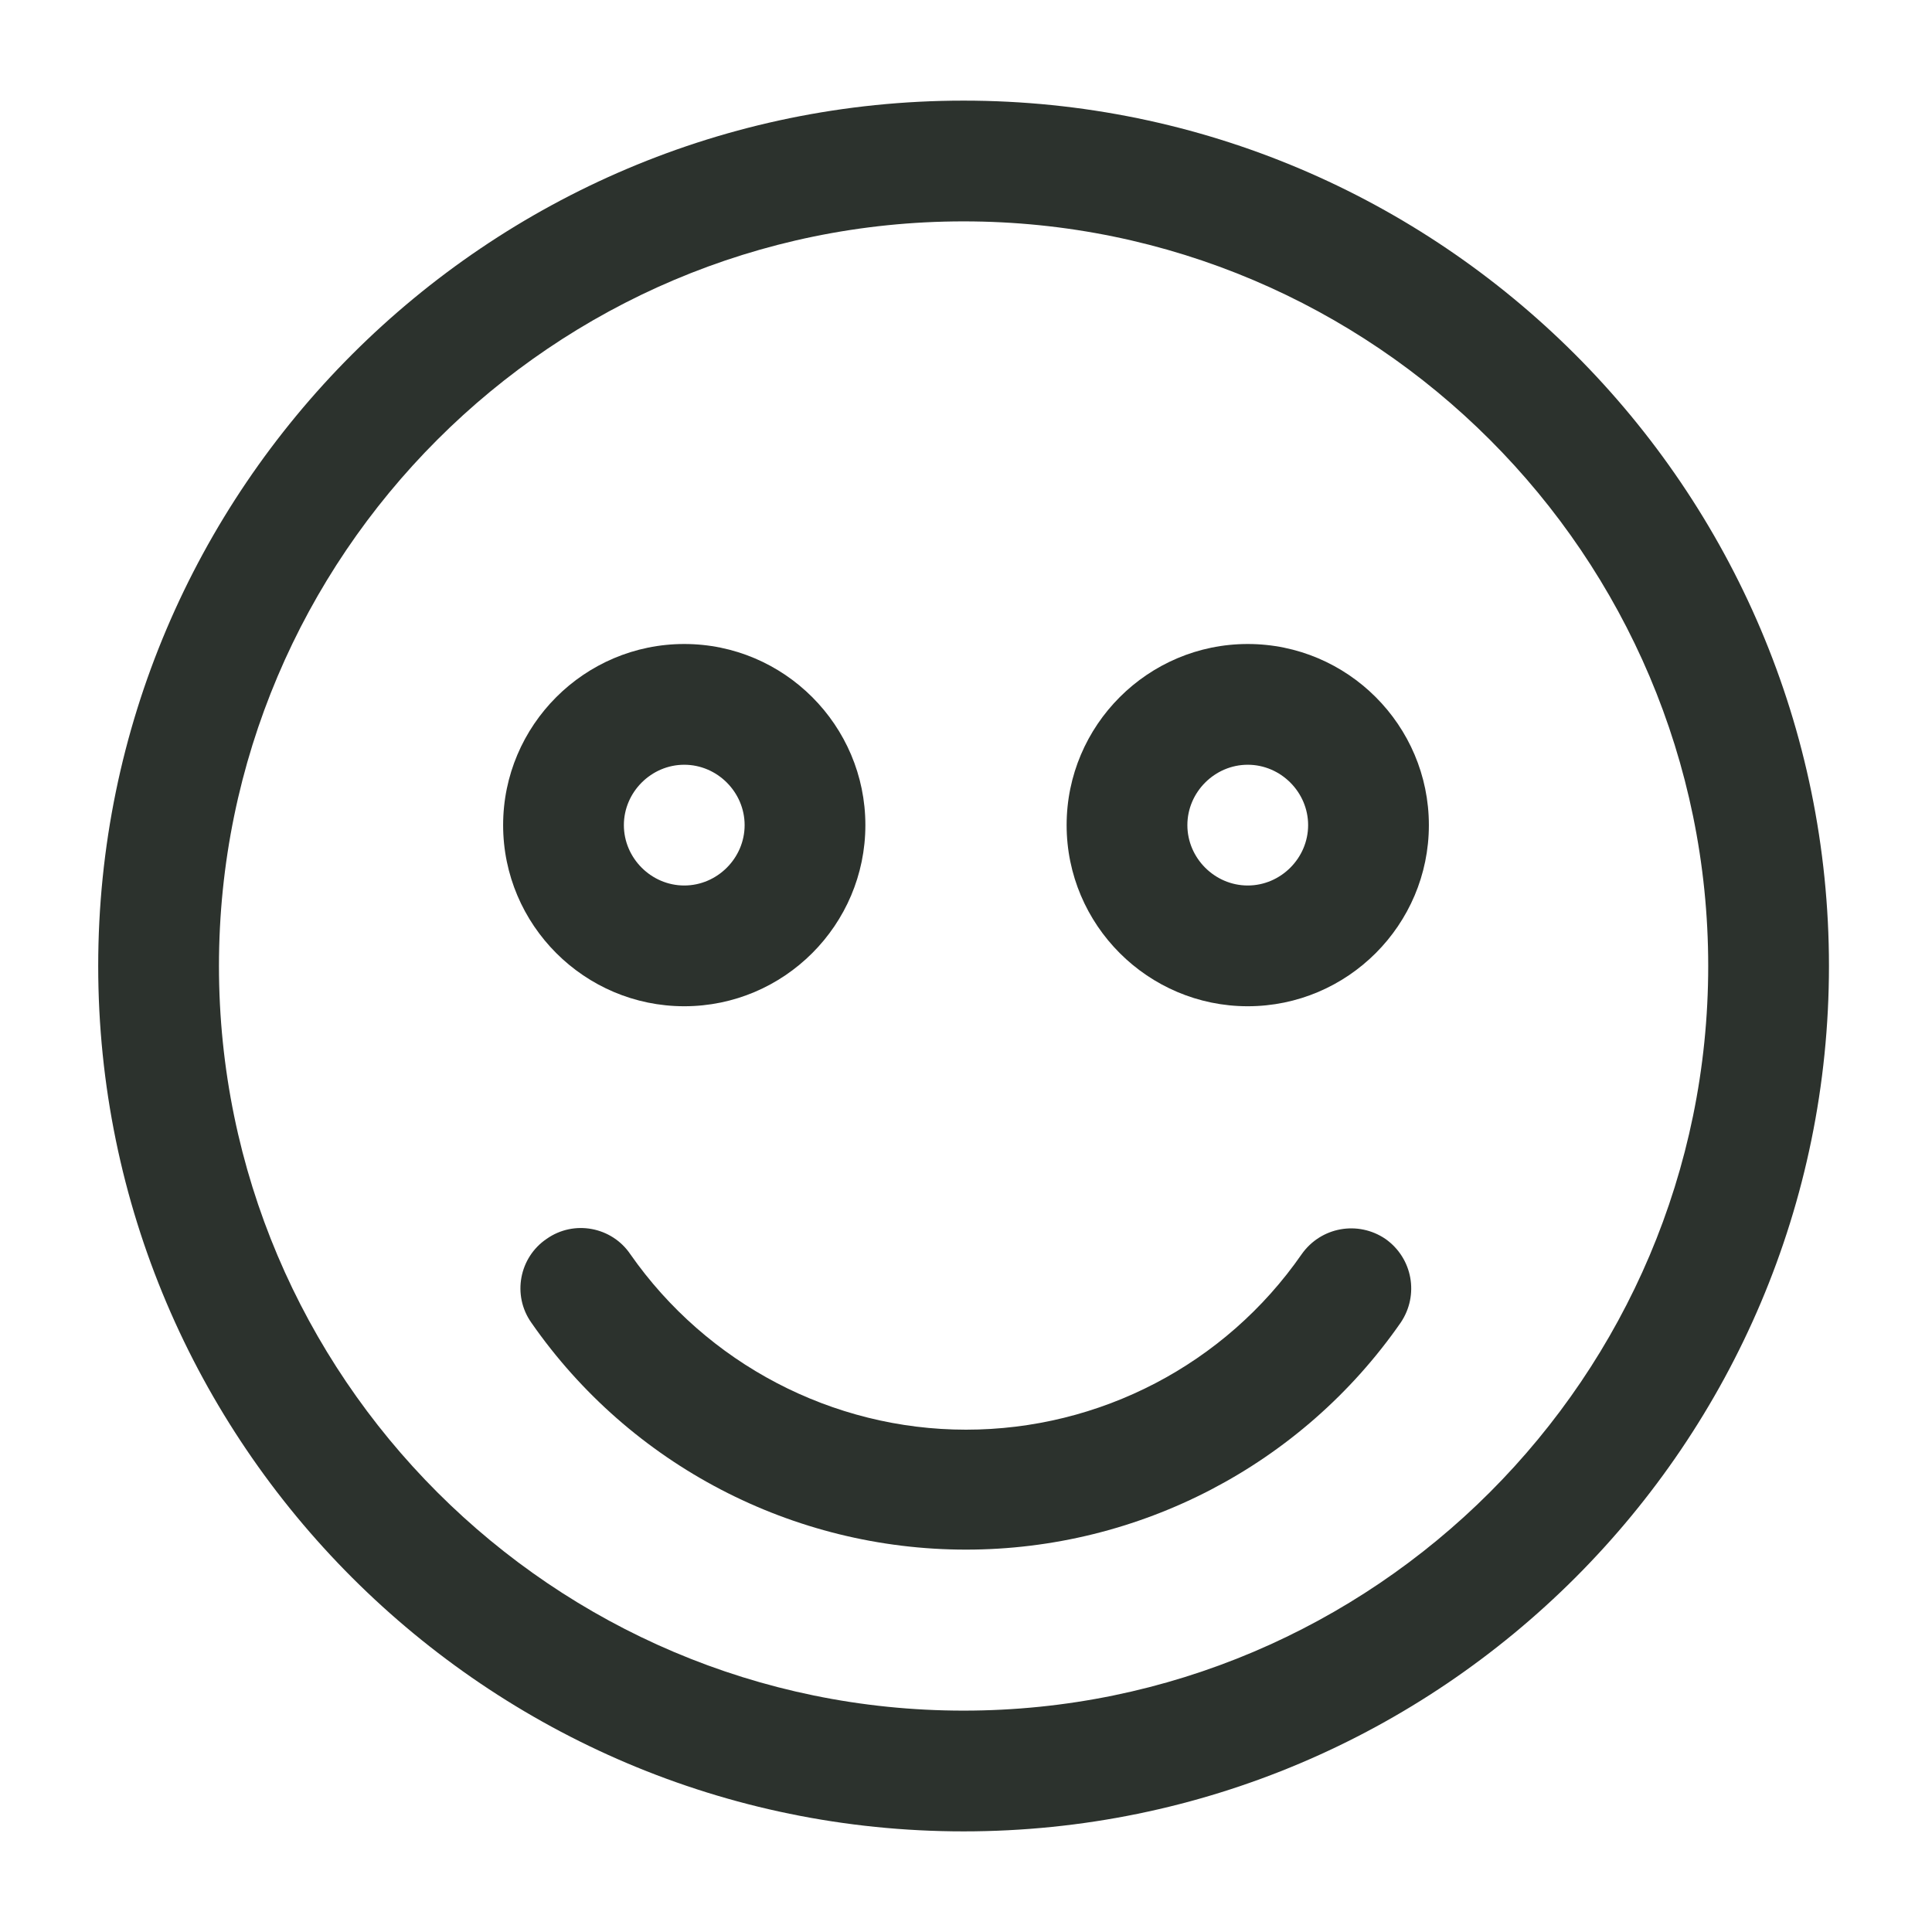
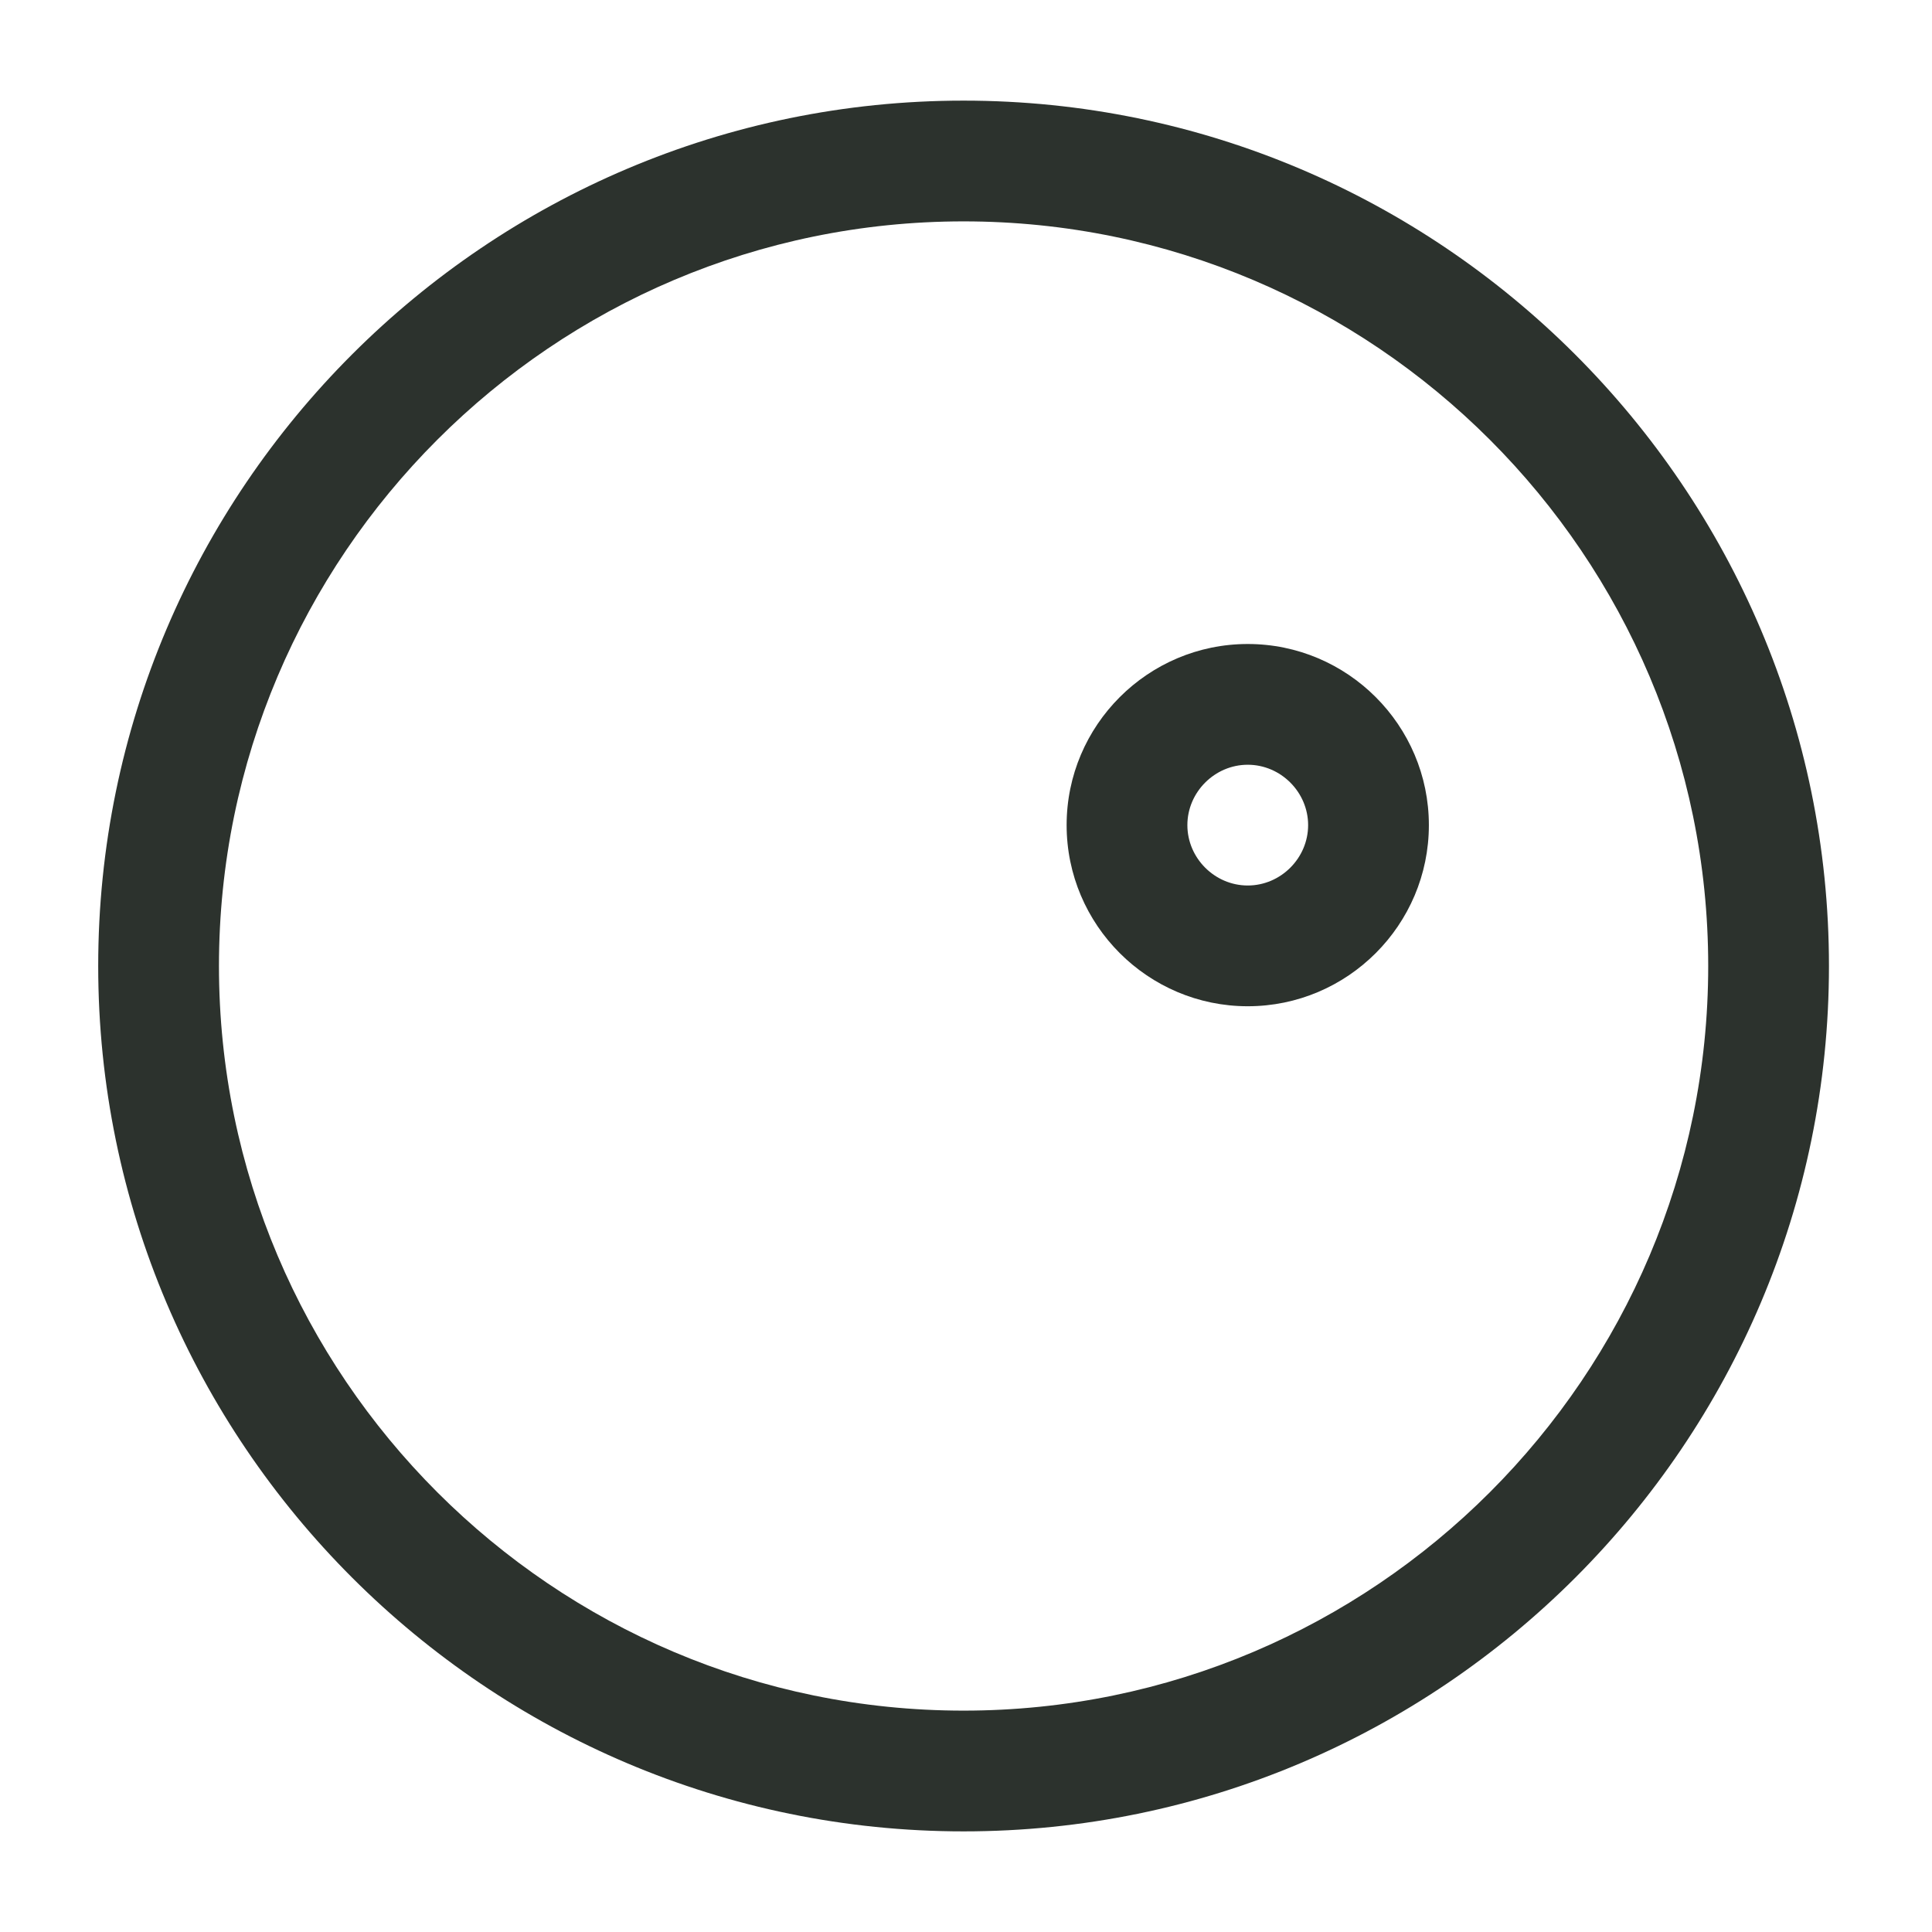
<svg xmlns="http://www.w3.org/2000/svg" width="24" height="24" viewBox="0 0 24 24" fill="none">
  <path d="M11.97 22.75C6.05 22.75 1.22 17.93 1.22 12C1.22 6.07 6.05 1.25 11.97 1.25C17.89 1.25 22.72 6.07 22.72 12C22.72 17.93 17.9 22.75 11.97 22.75ZM11.97 2.75C6.87 2.75 2.72 6.9 2.72 12C2.72 17.1 6.87 21.25 11.97 21.25C17.07 21.25 21.22 17.1 21.22 12C21.22 6.9 17.07 2.75 11.97 2.75Z" fill="#2C322D" />
  <path d="M15.5 12.5C14.26 12.5 13.25 11.49 13.25 10.25C13.25 9.01 14.26 8 15.5 8C16.74 8 17.75 9.01 17.75 10.25C17.75 11.49 16.74 12.5 15.5 12.5ZM15.5 9.5C15.09 9.5 14.75 9.84 14.75 10.25C14.75 10.66 15.09 11 15.5 11C15.91 11 16.25 10.66 16.25 10.25C16.25 9.84 15.91 9.5 15.5 9.5Z" fill="#2C322D" />
-   <path d="M8.5 12.5C7.26 12.5 6.25 11.49 6.25 10.25C6.25 9.01 7.26 8 8.5 8C9.74 8 10.75 9.01 10.75 10.25C10.75 11.49 9.74 12.5 8.5 12.5ZM8.5 9.5C8.09 9.5 7.75 9.84 7.75 10.25C7.75 10.66 8.09 11 8.5 11C8.91 11 9.25 10.66 9.25 10.25C9.25 9.84 8.91 9.5 8.5 9.5Z" fill="#2C322D" />
-   <path d="M12 19.25C9.85 19.25 7.83 18.2 6.6 16.43C6.36 16.09 6.45 15.62 6.79 15.39C7.13 15.15 7.6 15.24 7.83 15.58C8.78 16.94 10.34 17.76 12 17.76C13.66 17.76 15.22 16.95 16.17 15.58C16.41 15.24 16.87 15.16 17.21 15.39C17.55 15.63 17.63 16.09 17.4 16.43C16.17 18.2 14.15 19.25 12 19.25Z" fill="#2C322D" />
</svg>